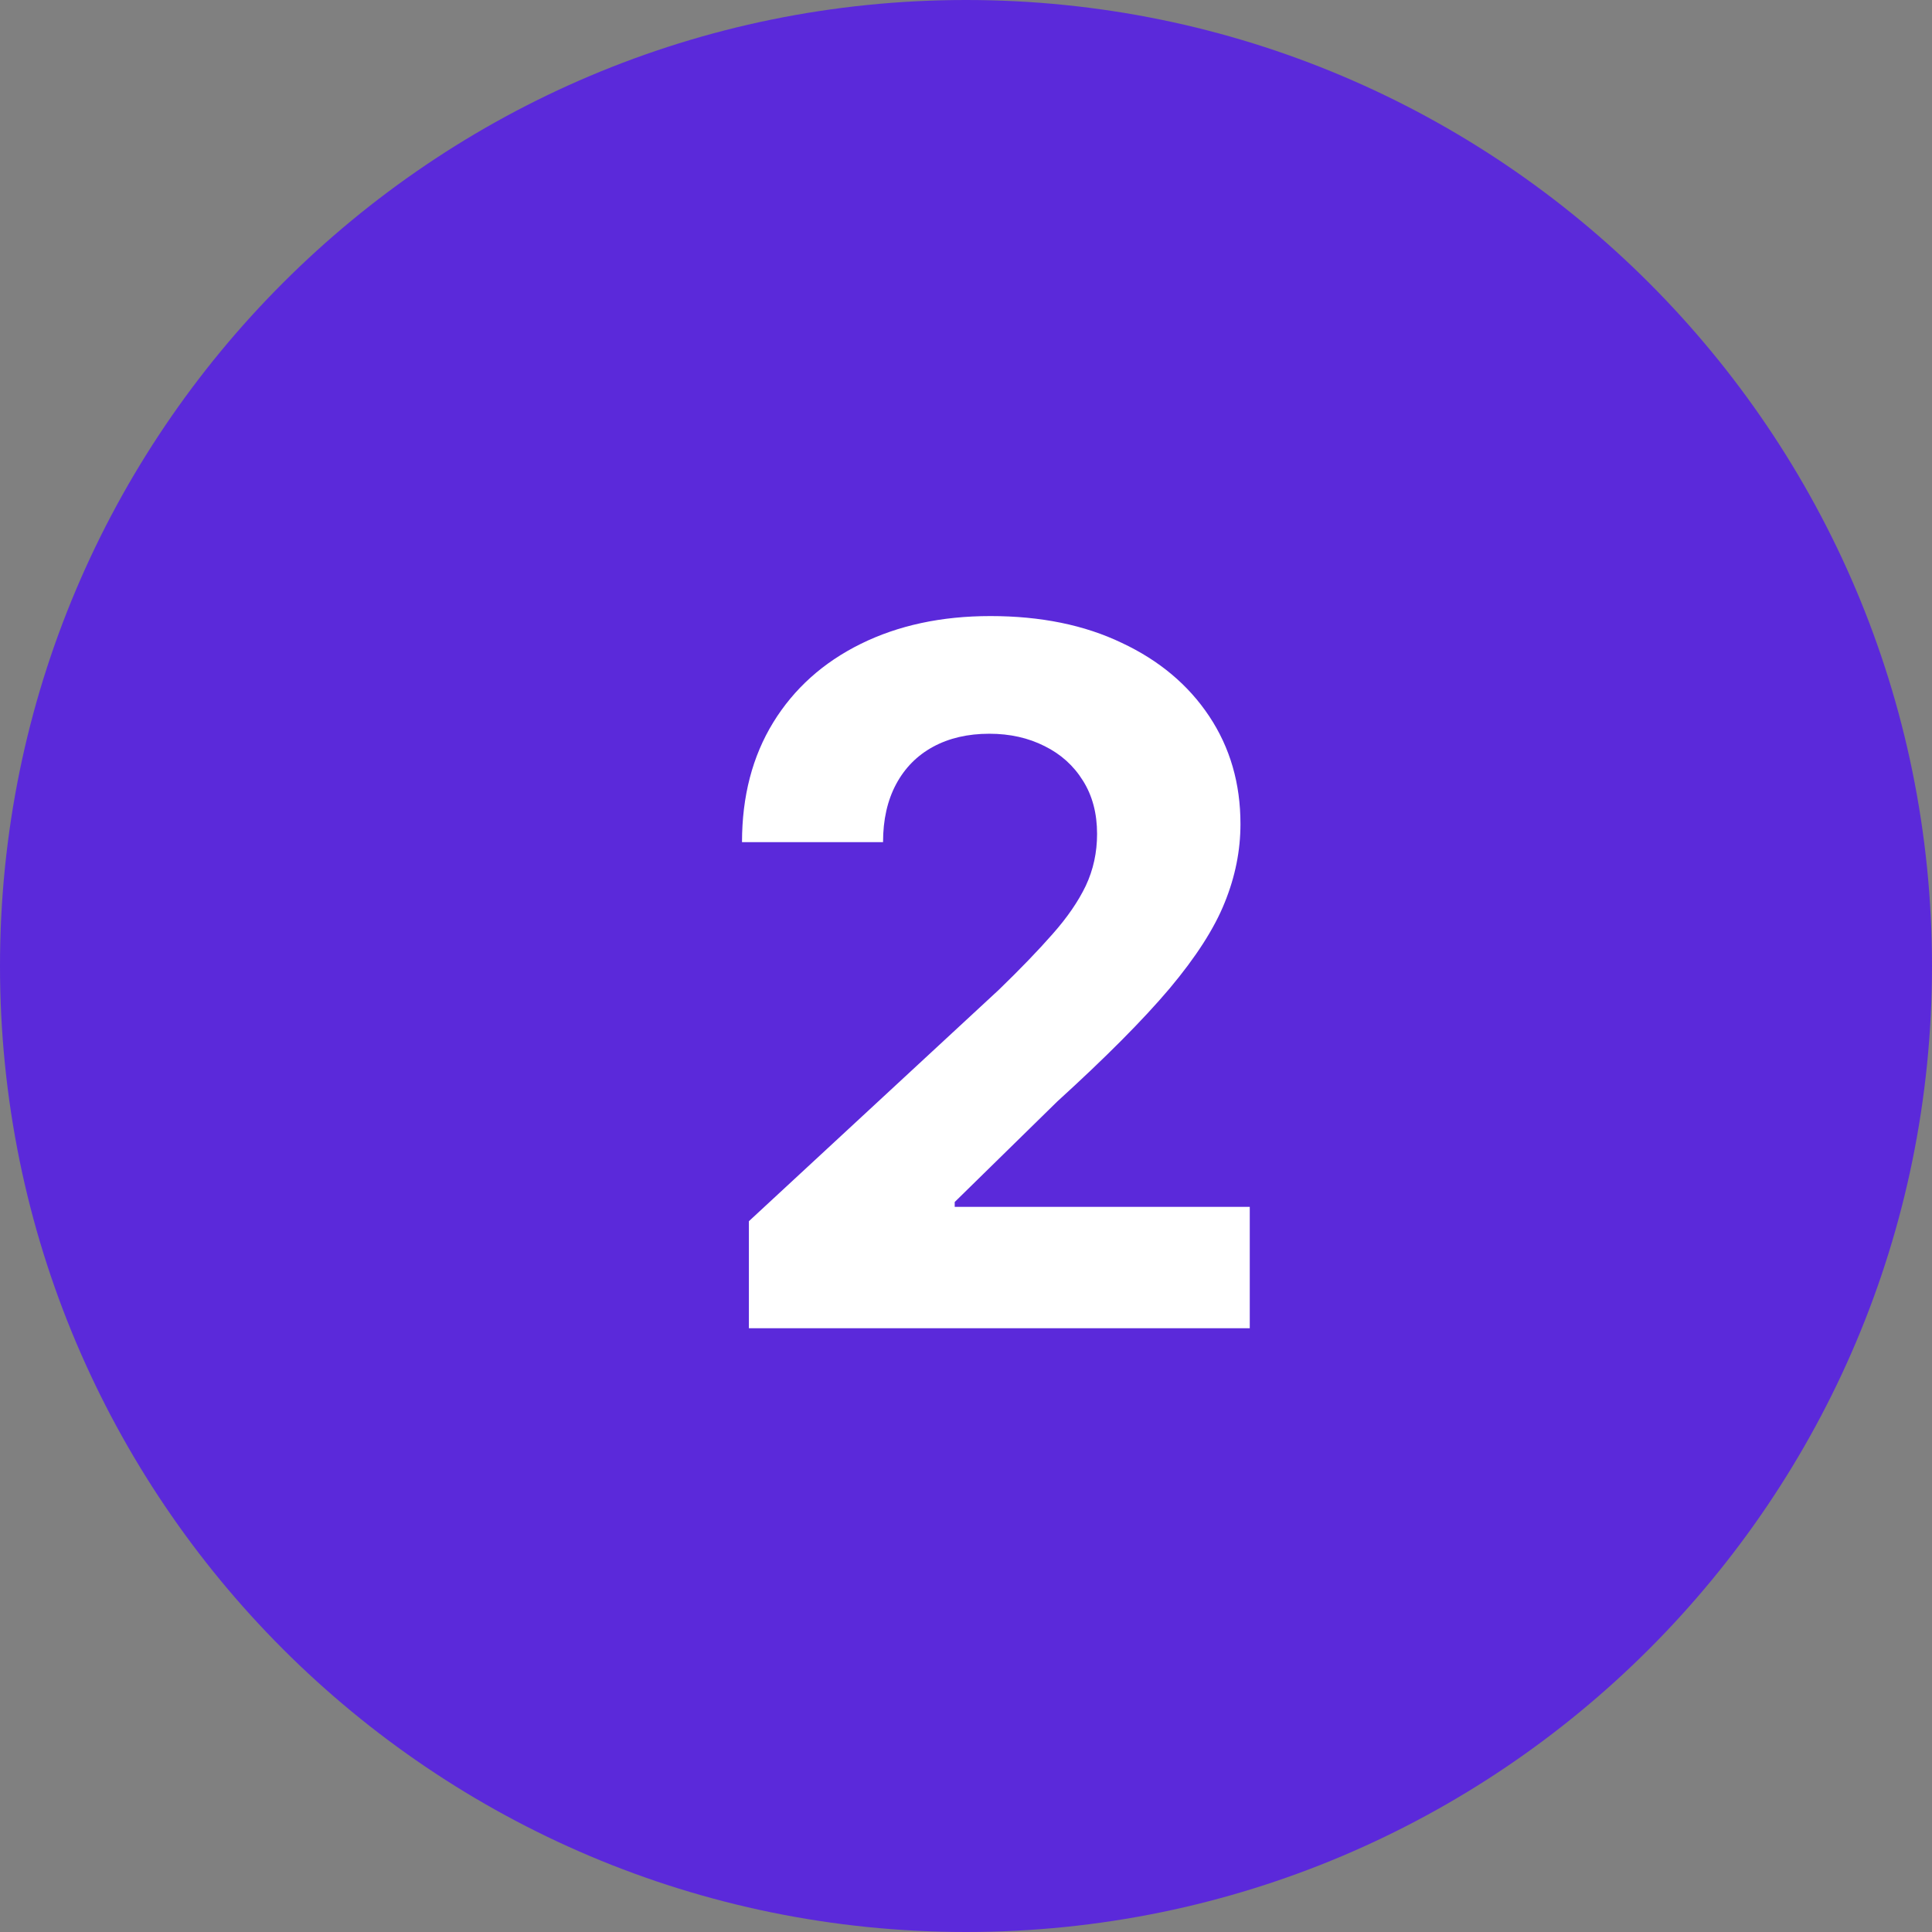
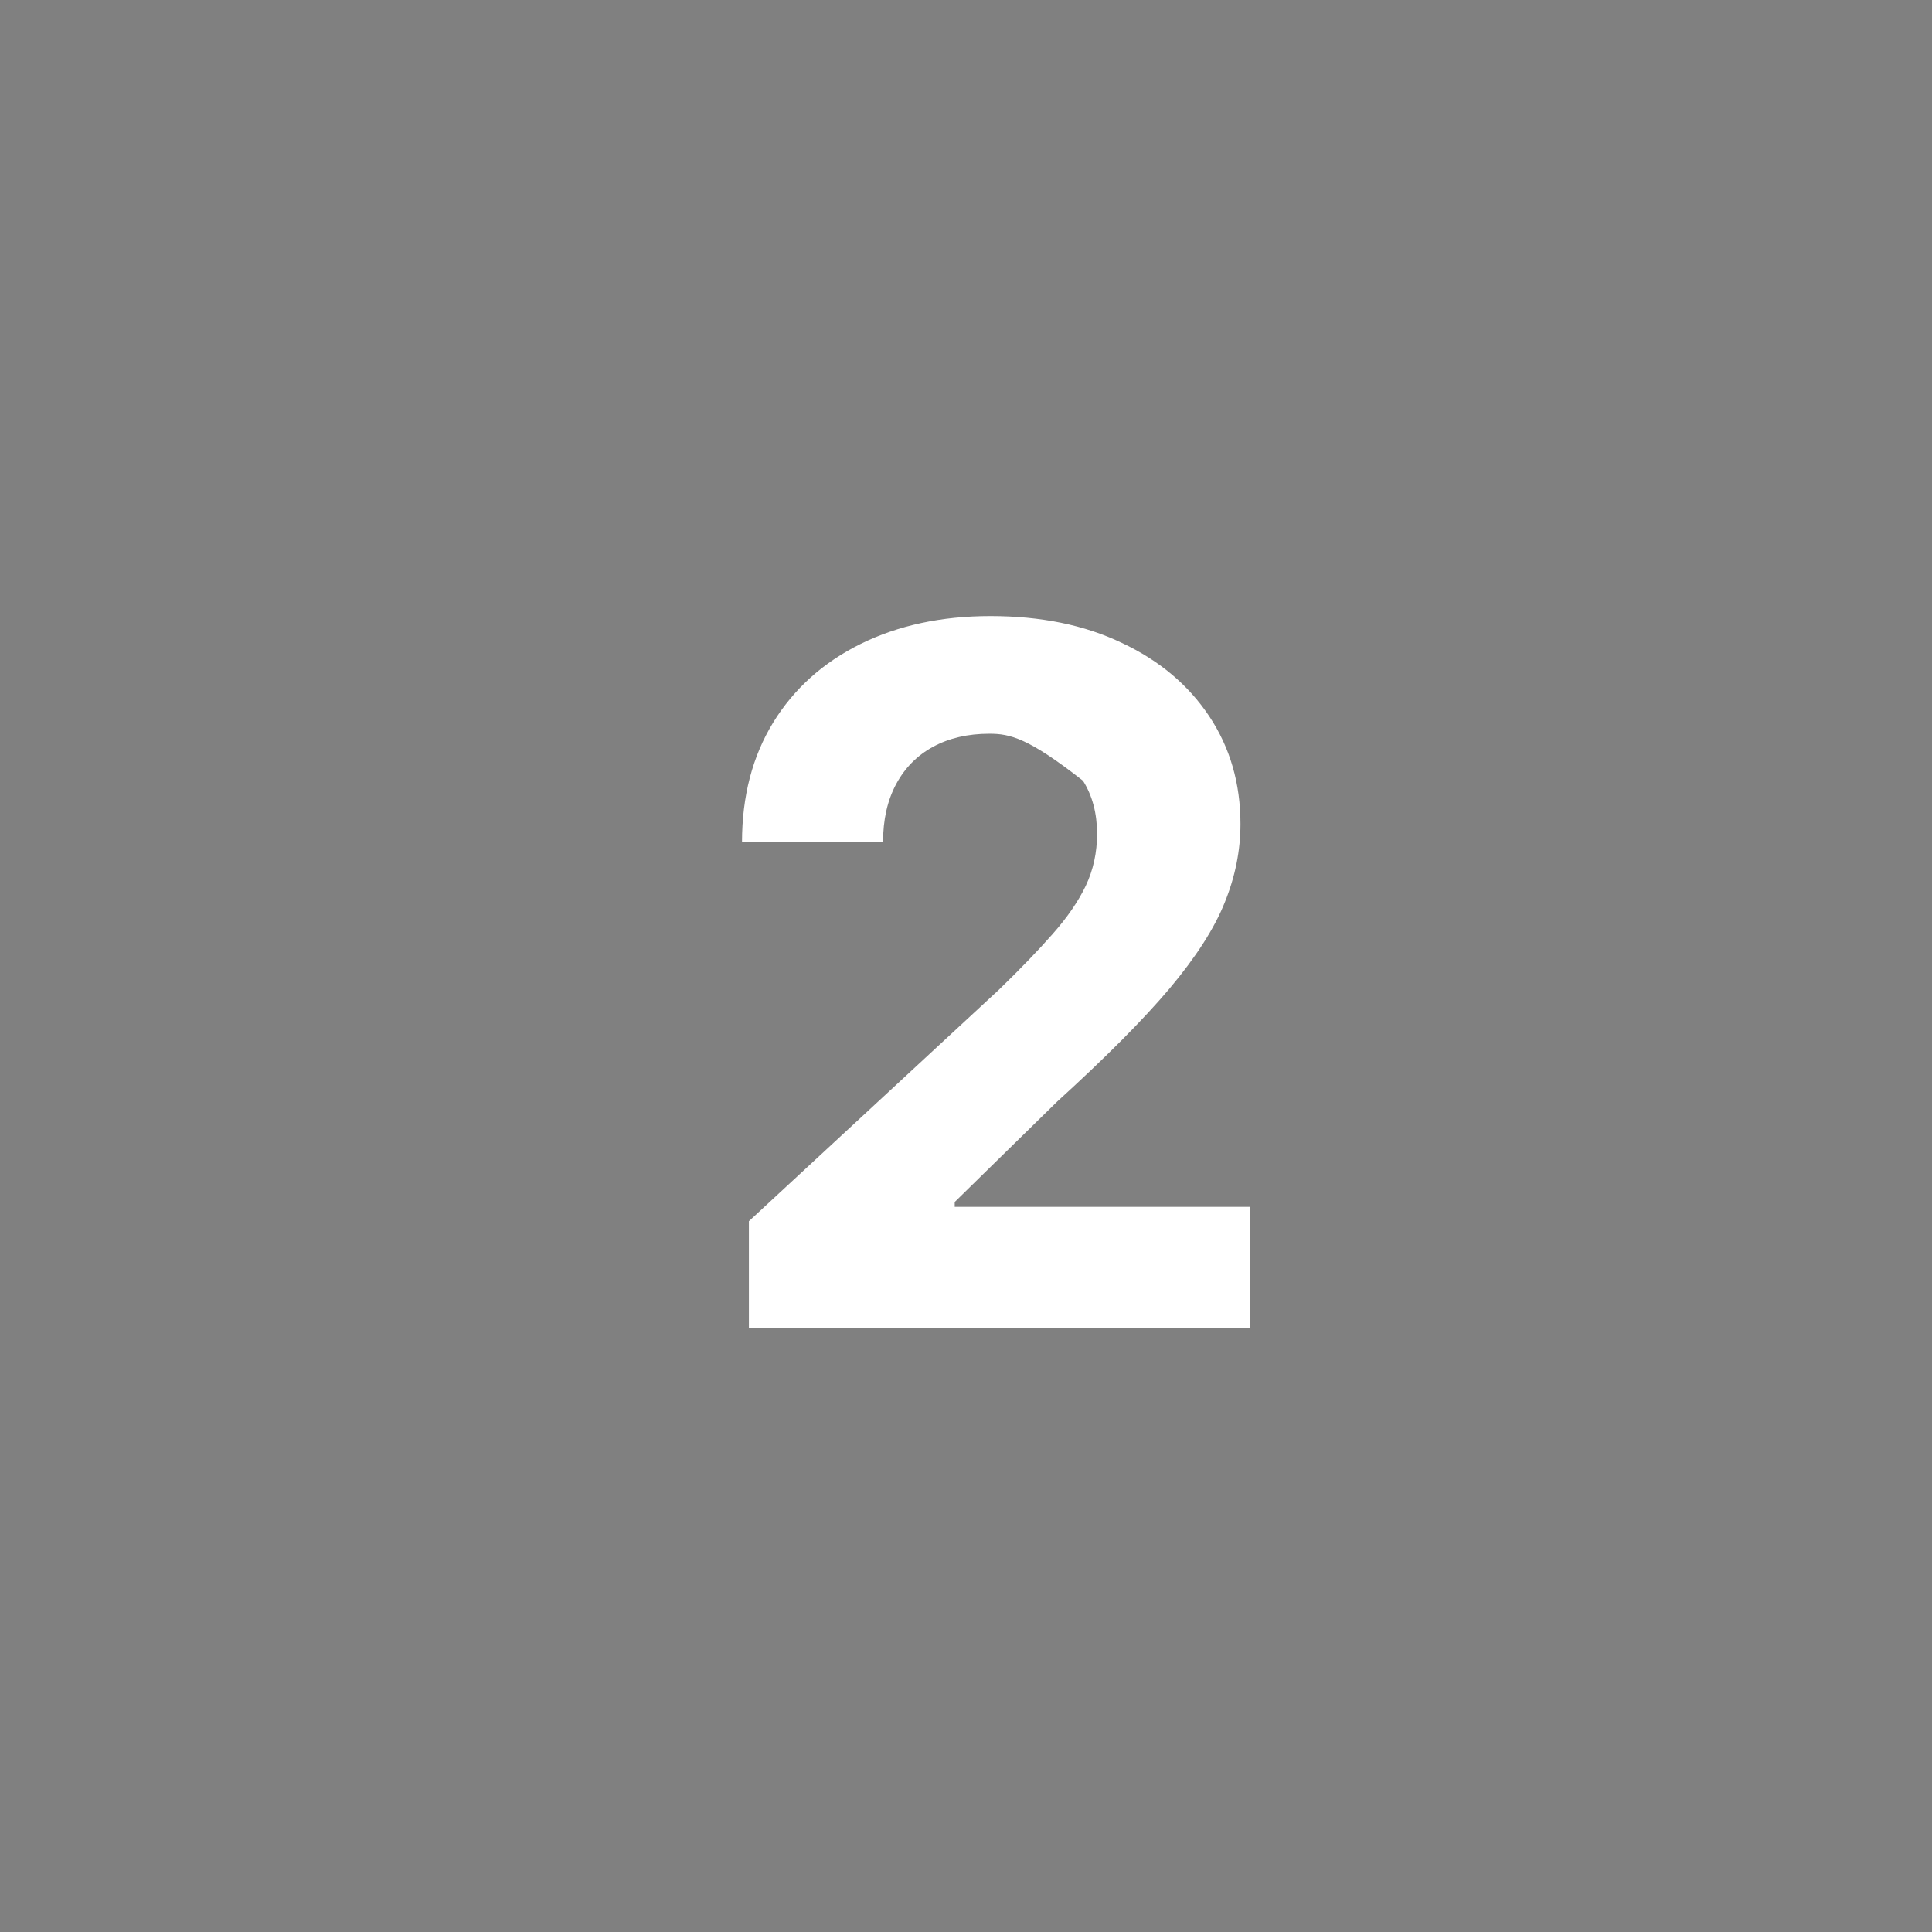
<svg xmlns="http://www.w3.org/2000/svg" width="32" height="32" viewBox="0 0 32 32" fill="none">
  <rect x="0" y="0" width="32" height="32" fill="#808080" stroke="none" />
-   <path d="M0 16C0 7.163 7.163 0 16 0C24.837 0 32 7.163 32 16C32 24.837 24.837 32 16 32C7.163 32 0 24.837 0 16Z" fill="#5B29DA" />
-   <path d="M12.404 22V20.227L16.546 16.392C16.898 16.051 17.194 15.744 17.433 15.472C17.675 15.199 17.859 14.932 17.984 14.671C18.109 14.405 18.171 14.119 18.171 13.812C18.171 13.472 18.093 13.178 17.938 12.932C17.783 12.682 17.571 12.491 17.302 12.358C17.033 12.222 16.728 12.153 16.387 12.153C16.031 12.153 15.72 12.225 15.455 12.369C15.19 12.513 14.986 12.72 14.842 12.989C14.698 13.258 14.626 13.578 14.626 13.949H12.29C12.29 13.188 12.463 12.527 12.807 11.966C13.152 11.405 13.635 10.972 14.256 10.665C14.878 10.358 15.594 10.204 16.404 10.204C17.238 10.204 17.963 10.352 18.58 10.648C19.201 10.939 19.684 11.345 20.029 11.864C20.374 12.383 20.546 12.977 20.546 13.648C20.546 14.087 20.459 14.521 20.285 14.949C20.114 15.377 19.809 15.852 19.37 16.375C18.931 16.894 18.311 17.517 17.512 18.244L15.813 19.909V19.989H20.7V22H12.404Z" fill="white" />
+   <path d="M12.404 22V20.227L16.546 16.392C16.898 16.051 17.194 15.744 17.433 15.472C17.675 15.199 17.859 14.932 17.984 14.671C18.109 14.405 18.171 14.119 18.171 13.812C18.171 13.472 18.093 13.178 17.938 12.932C17.033 12.222 16.728 12.153 16.387 12.153C16.031 12.153 15.72 12.225 15.455 12.369C15.19 12.513 14.986 12.72 14.842 12.989C14.698 13.258 14.626 13.578 14.626 13.949H12.29C12.29 13.188 12.463 12.527 12.807 11.966C13.152 11.405 13.635 10.972 14.256 10.665C14.878 10.358 15.594 10.204 16.404 10.204C17.238 10.204 17.963 10.352 18.58 10.648C19.201 10.939 19.684 11.345 20.029 11.864C20.374 12.383 20.546 12.977 20.546 13.648C20.546 14.087 20.459 14.521 20.285 14.949C20.114 15.377 19.809 15.852 19.37 16.375C18.931 16.894 18.311 17.517 17.512 18.244L15.813 19.909V19.989H20.7V22H12.404Z" fill="white" />
</svg>